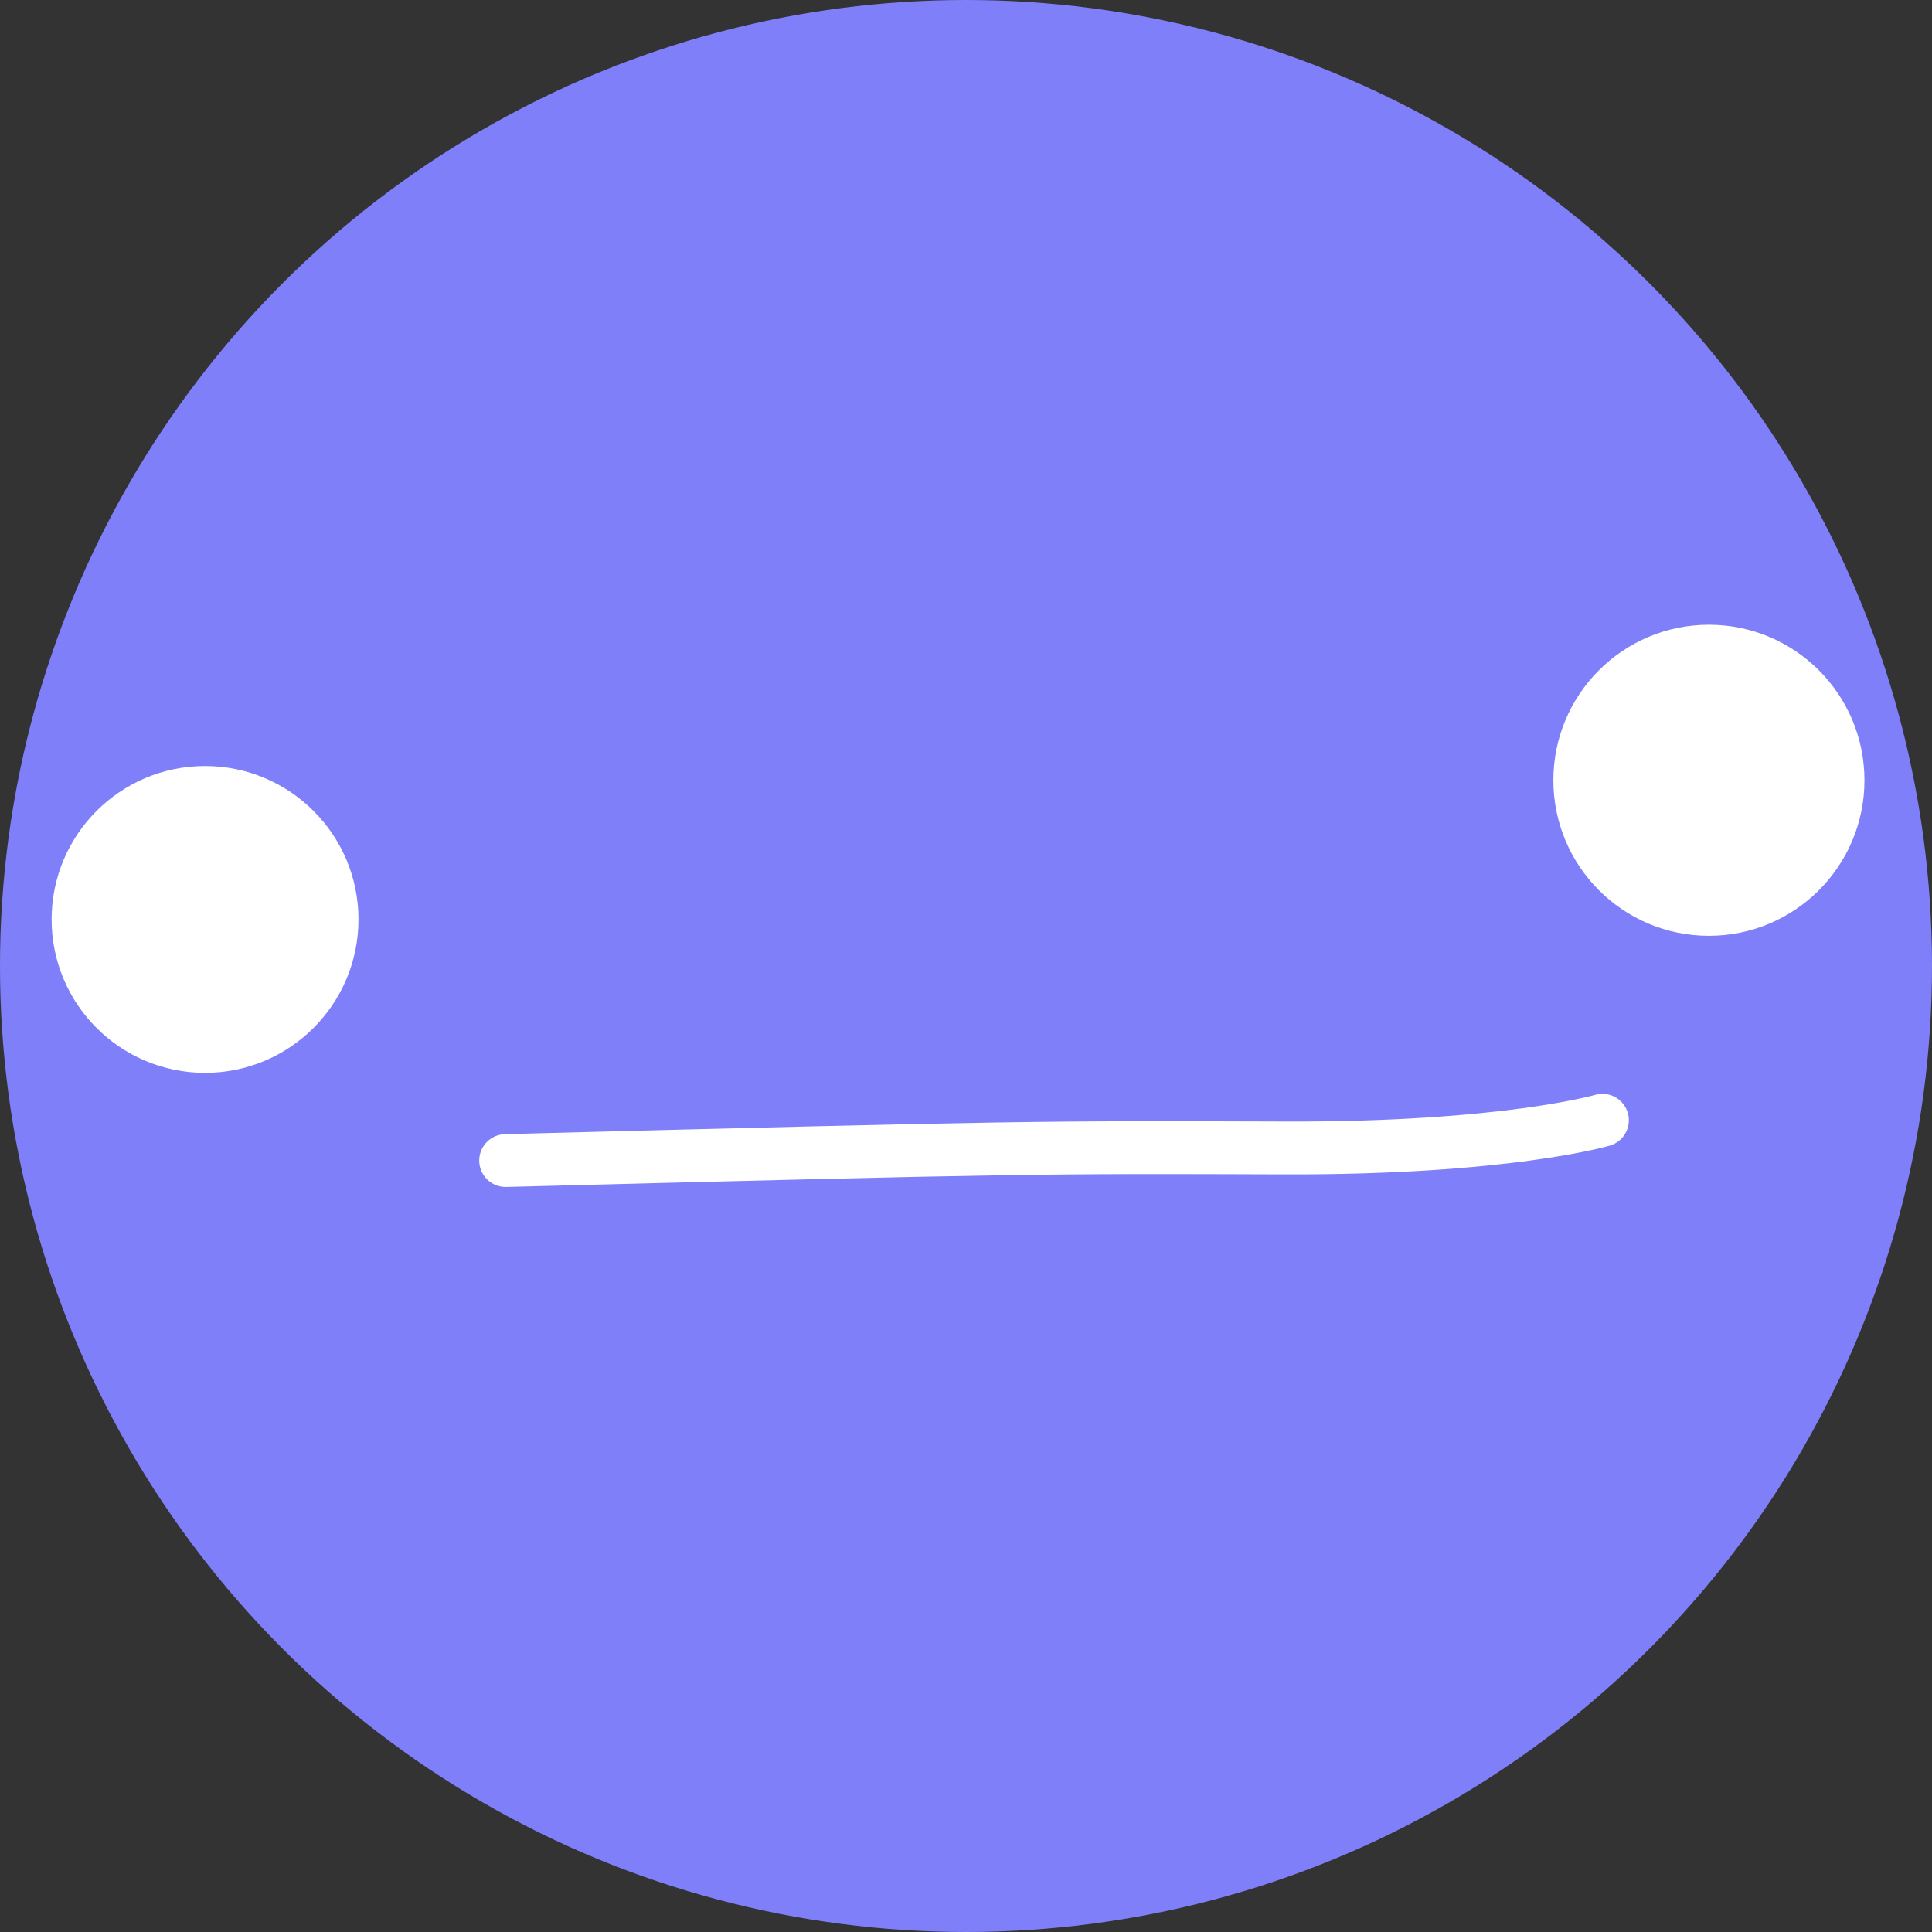
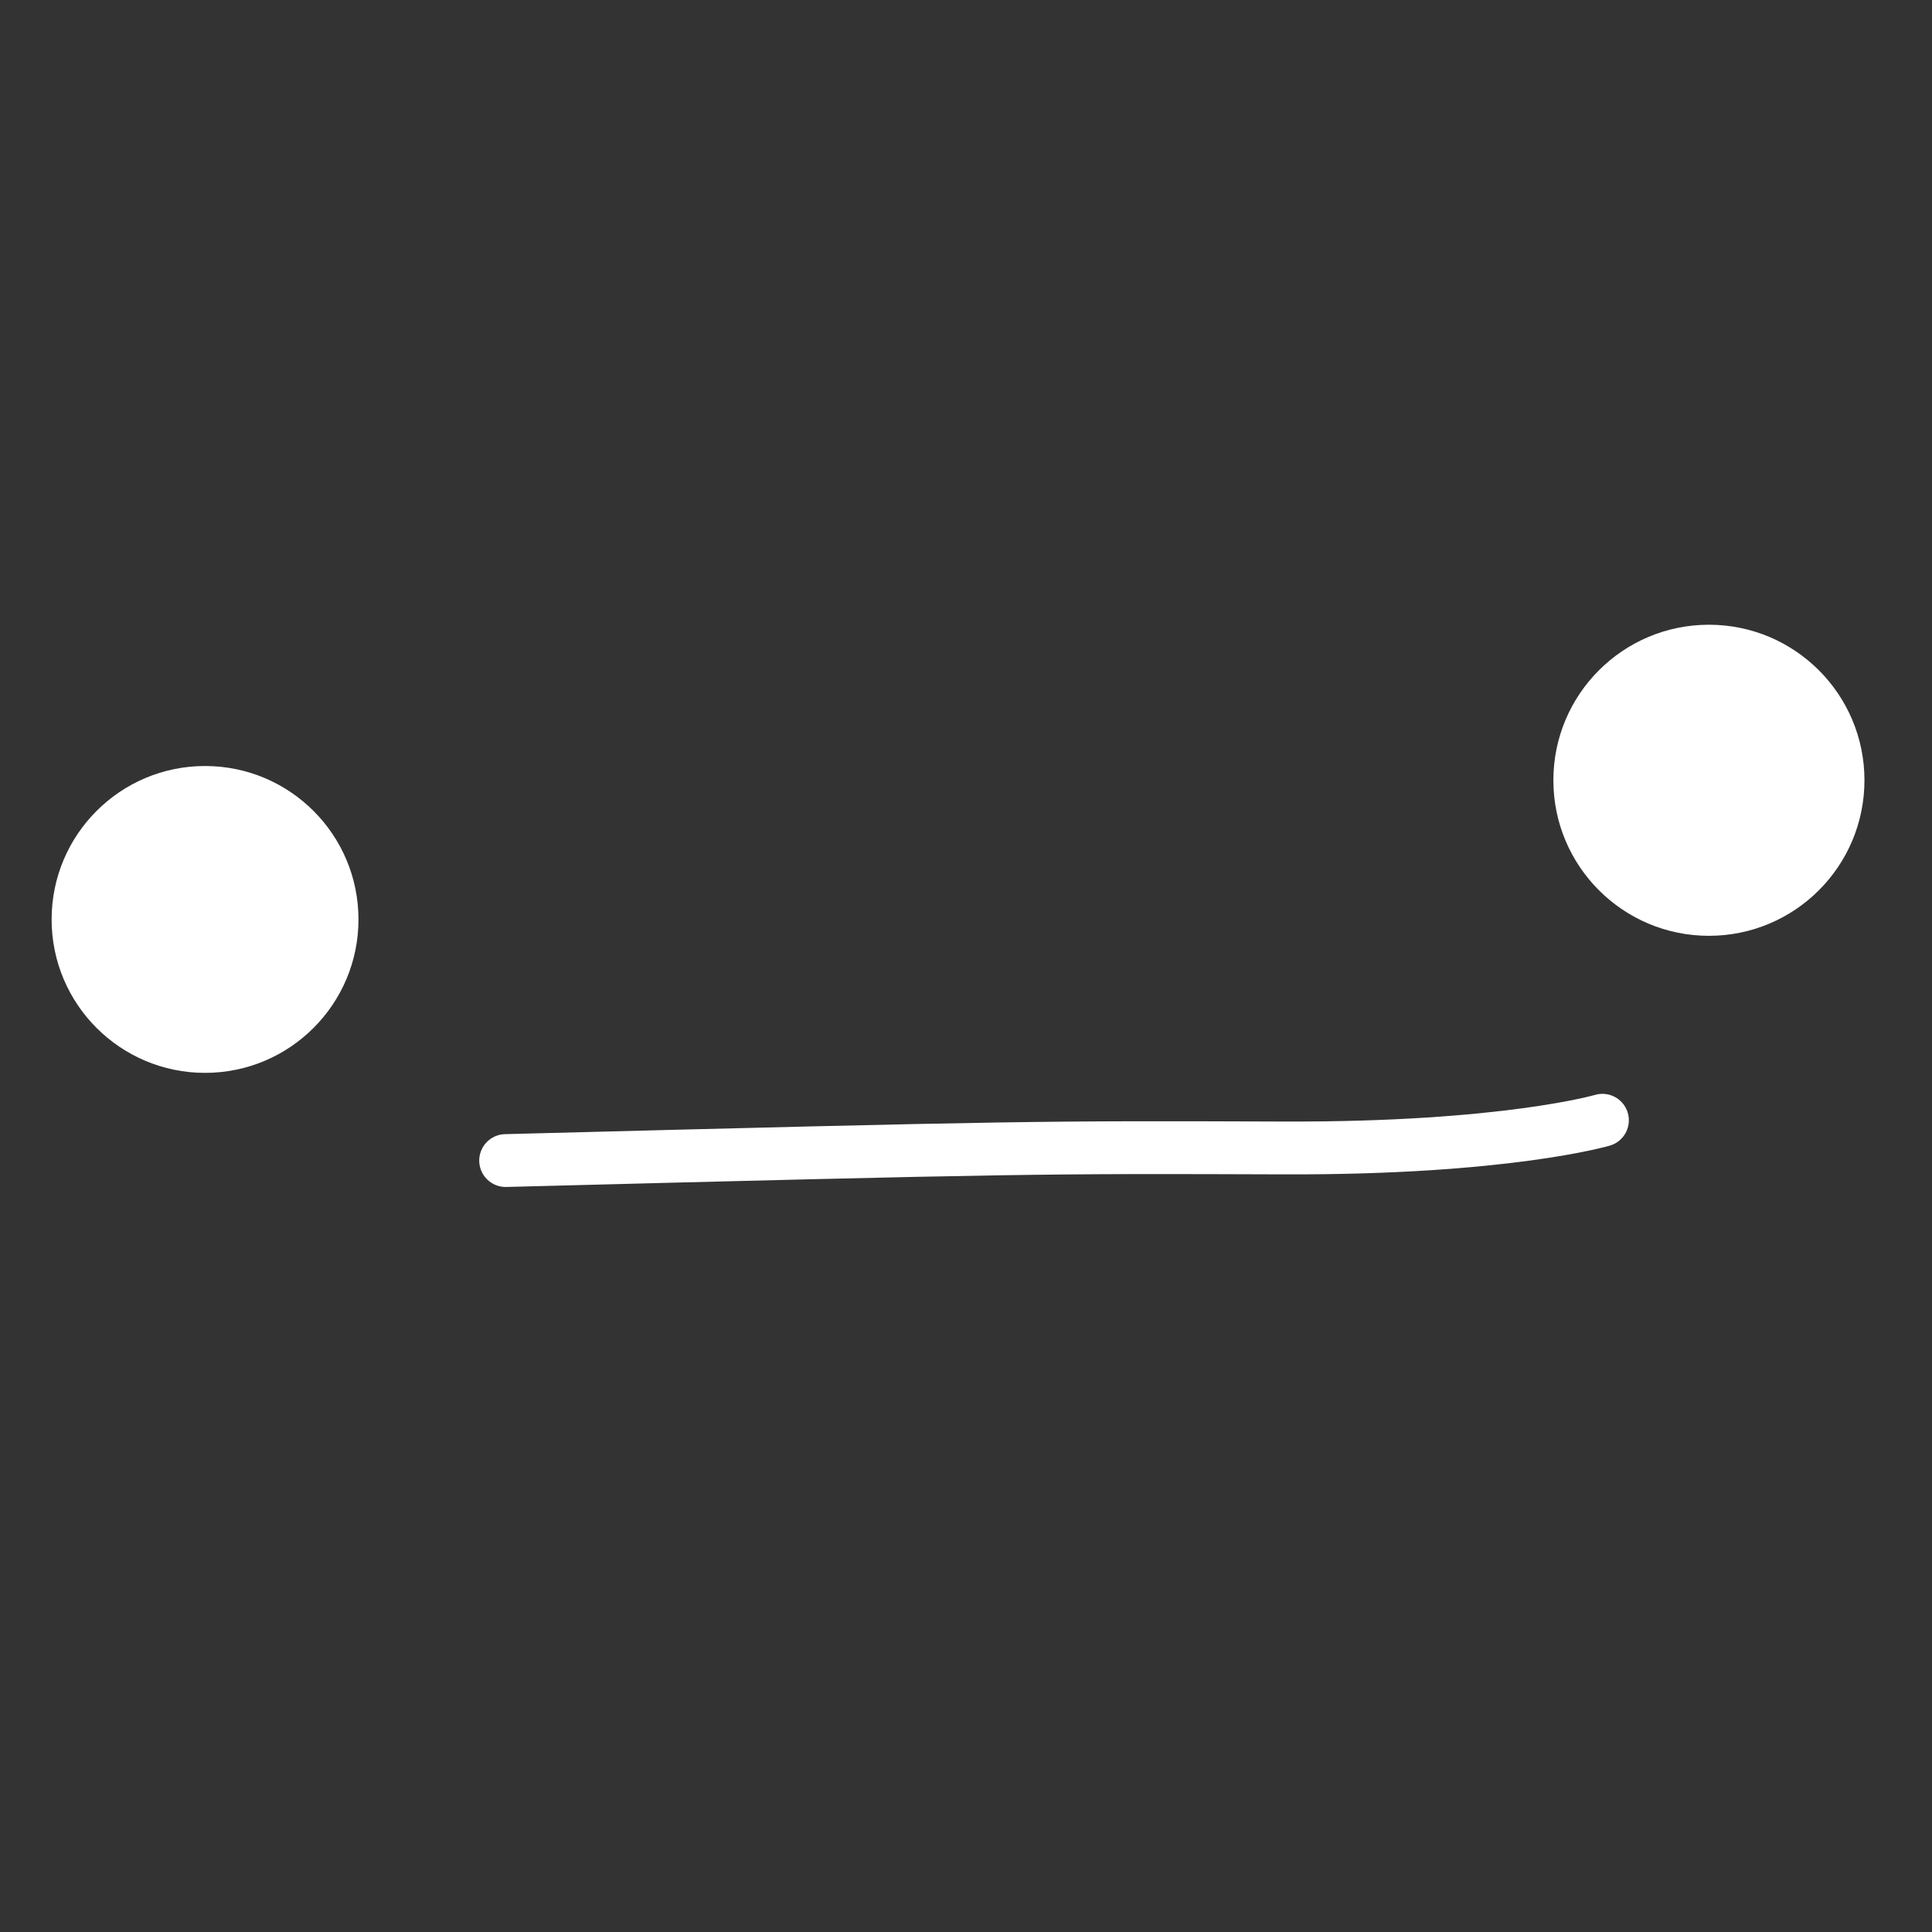
<svg xmlns="http://www.w3.org/2000/svg" id="Layer_1" data-name="Layer 1" viewBox="0 0 256 256">
  <rect x="0" y="0" width="256" height="256" fill="#333333" stroke="none" />
  <defs>
    <style>
      .cls-1 {
        fill: #fff;
      }

      .cls-2 {
        fill: none;
        stroke: #fff;
        stroke-linecap: round;
        stroke-linejoin: round;
        stroke-width: 7px;
      }

      .cls-3 {
        fill: #7f7ffa;
      }
    </style>
  </defs>
-   <circle class="cls-3" cx="128" cy="128" r="128" />
  <circle class="cls-1" cx="226.44" cy="103.39" r="20.61" />
  <circle class="cls-1" cx="27.17" cy="121.83" r="20.33" />
  <path class="cls-2" d="m67,153.78c68.74-1.78,70.75-1.78,103.22-1.67,29.29.1,42.11-3.67,42.11-3.67" />
</svg>